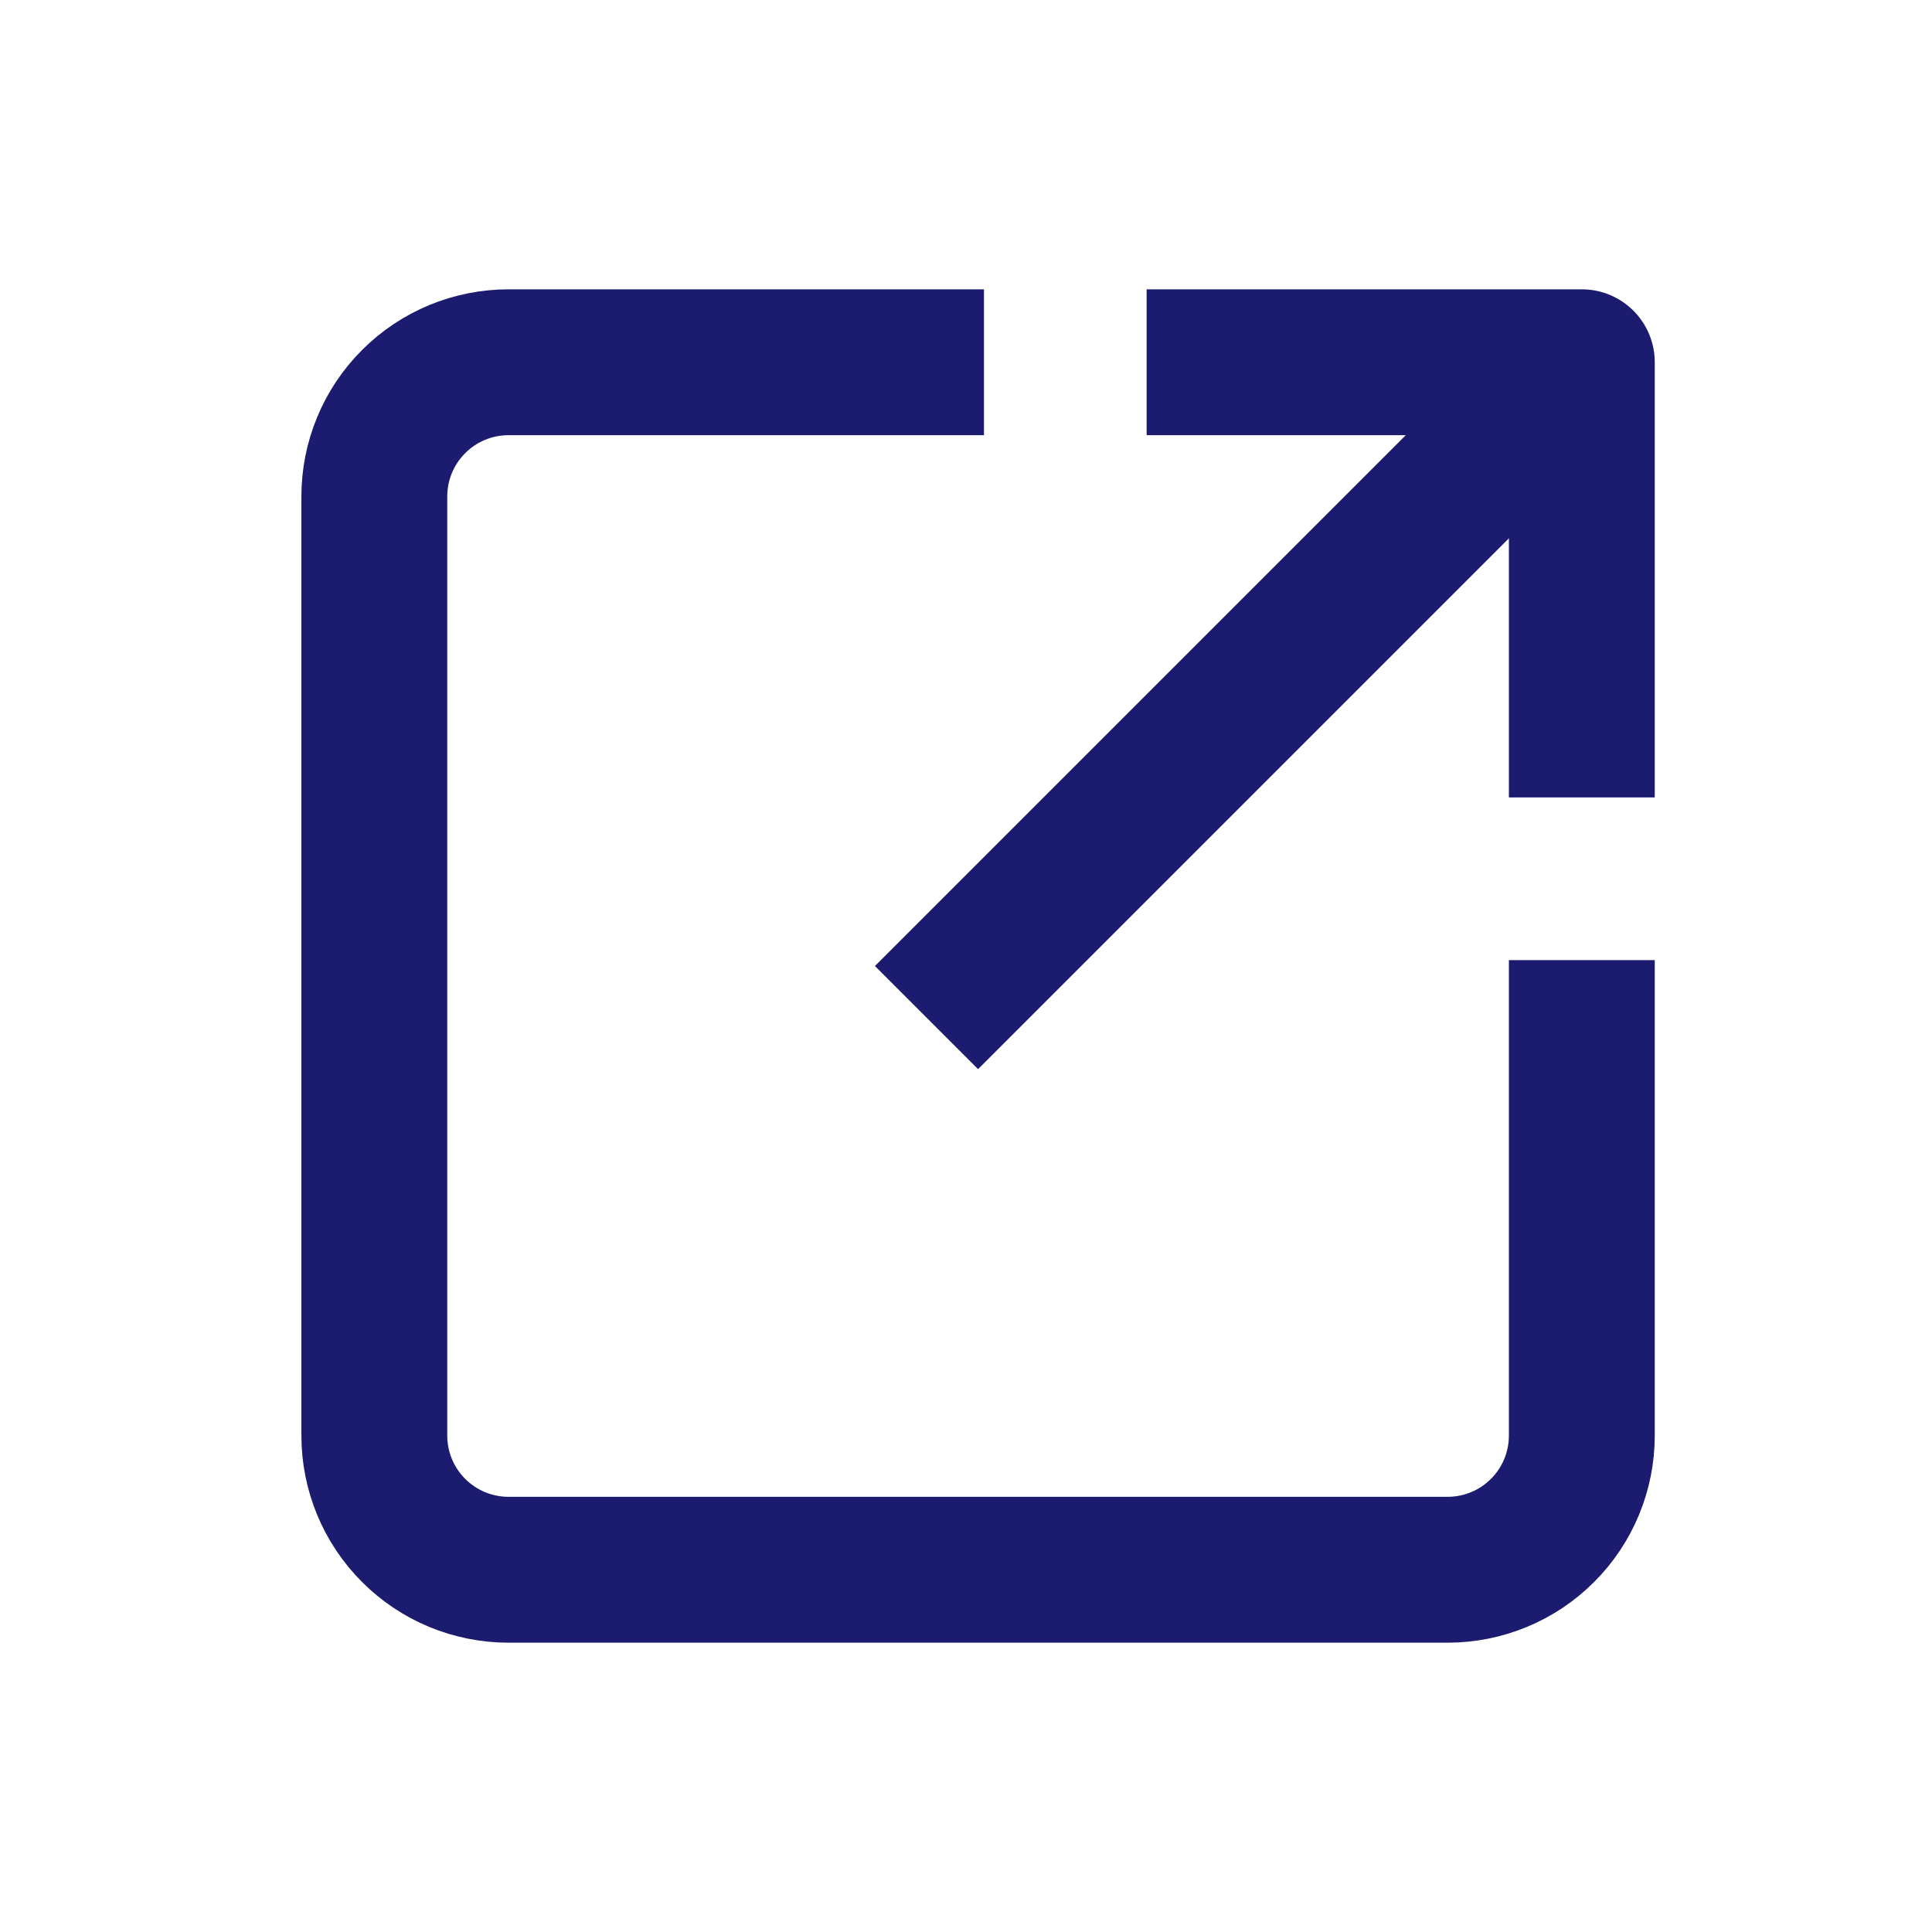
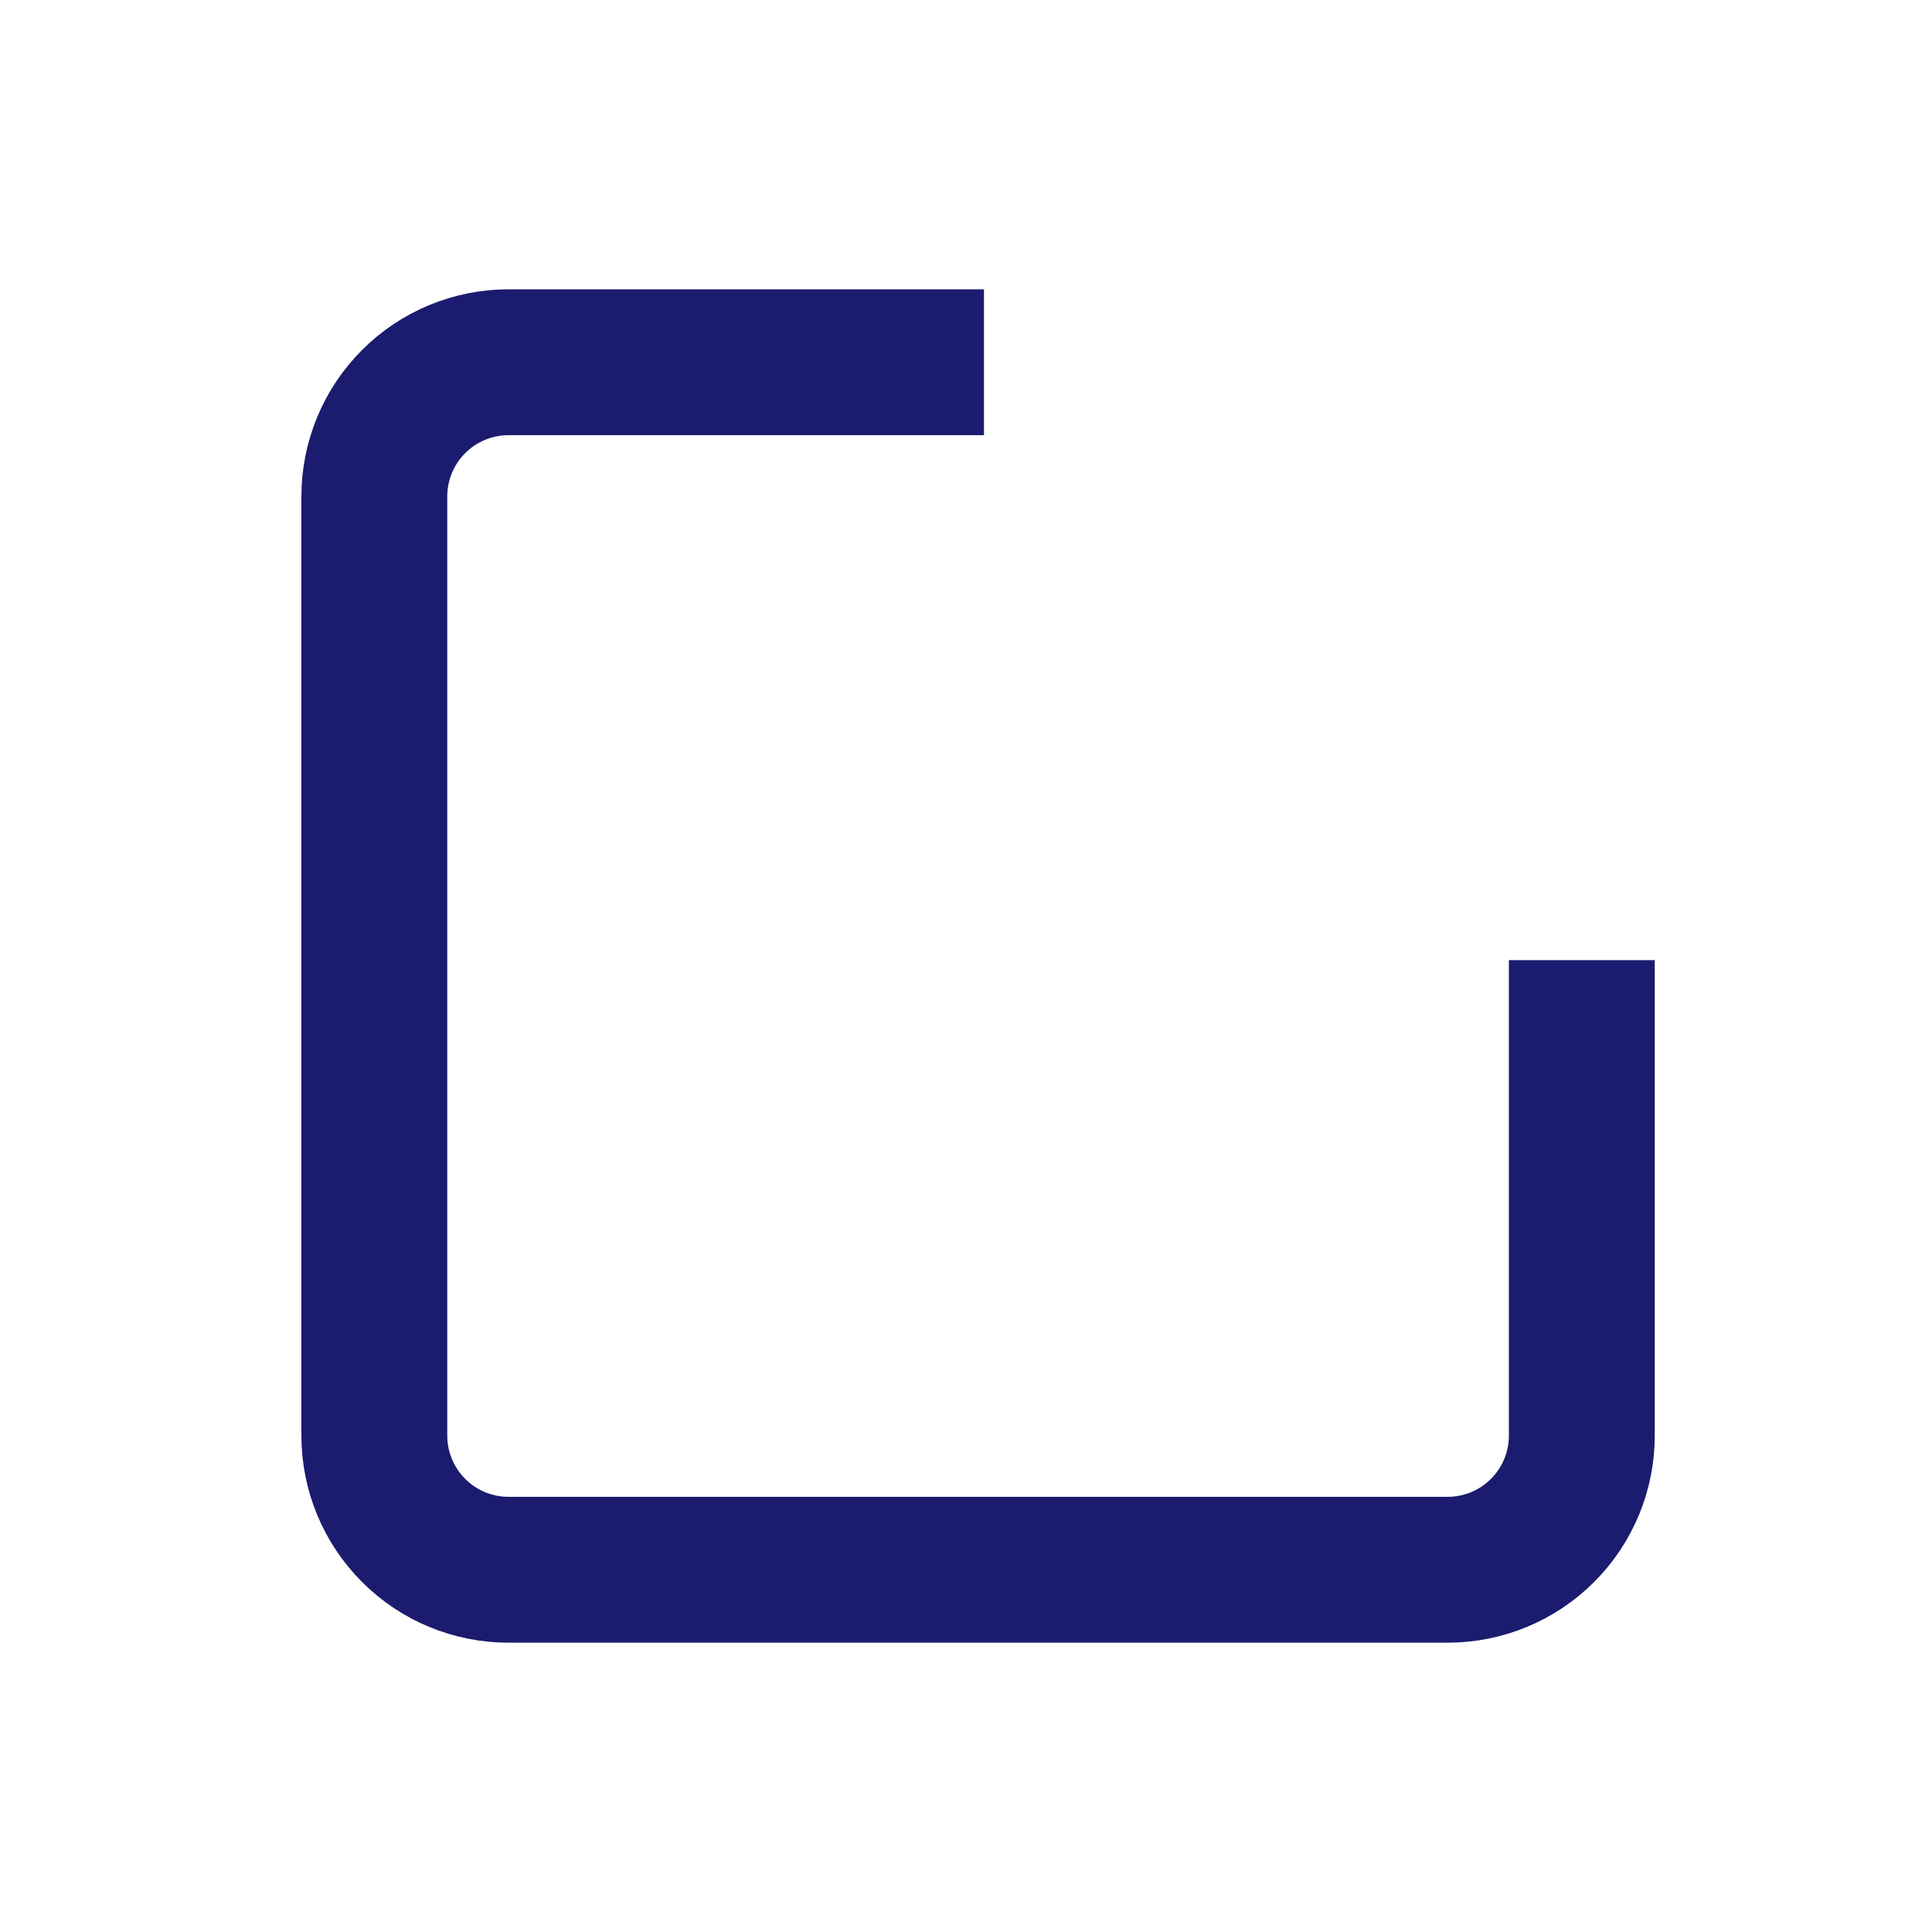
<svg xmlns="http://www.w3.org/2000/svg" width="20" height="20" viewBox="0 0 20 20" fill="none">
  <path d="M16.375 10.694V14.861C16.375 15.229 16.229 15.583 15.968 15.843C15.708 16.104 15.354 16.25 14.986 16.25H5.264C4.896 16.25 4.542 16.104 4.282 15.843C4.021 15.583 3.875 15.229 3.875 14.861V5.139C3.875 4.771 4.021 4.417 4.282 4.157C4.542 3.896 4.896 3.75 5.264 3.75H9.431" stroke="#1B1B6F" stroke-width="1.51" stroke-linecap="square" stroke-linejoin="round" />
-   <path d="M15.125 5L10.125 10" stroke="#1B1B6F" stroke-width="1.51" stroke-linecap="square" stroke-linejoin="round" />
-   <path d="M12.625 3.75H16.375V7.5" stroke="#1B1B6F" stroke-width="1.51" stroke-linecap="square" stroke-linejoin="round" />
</svg>